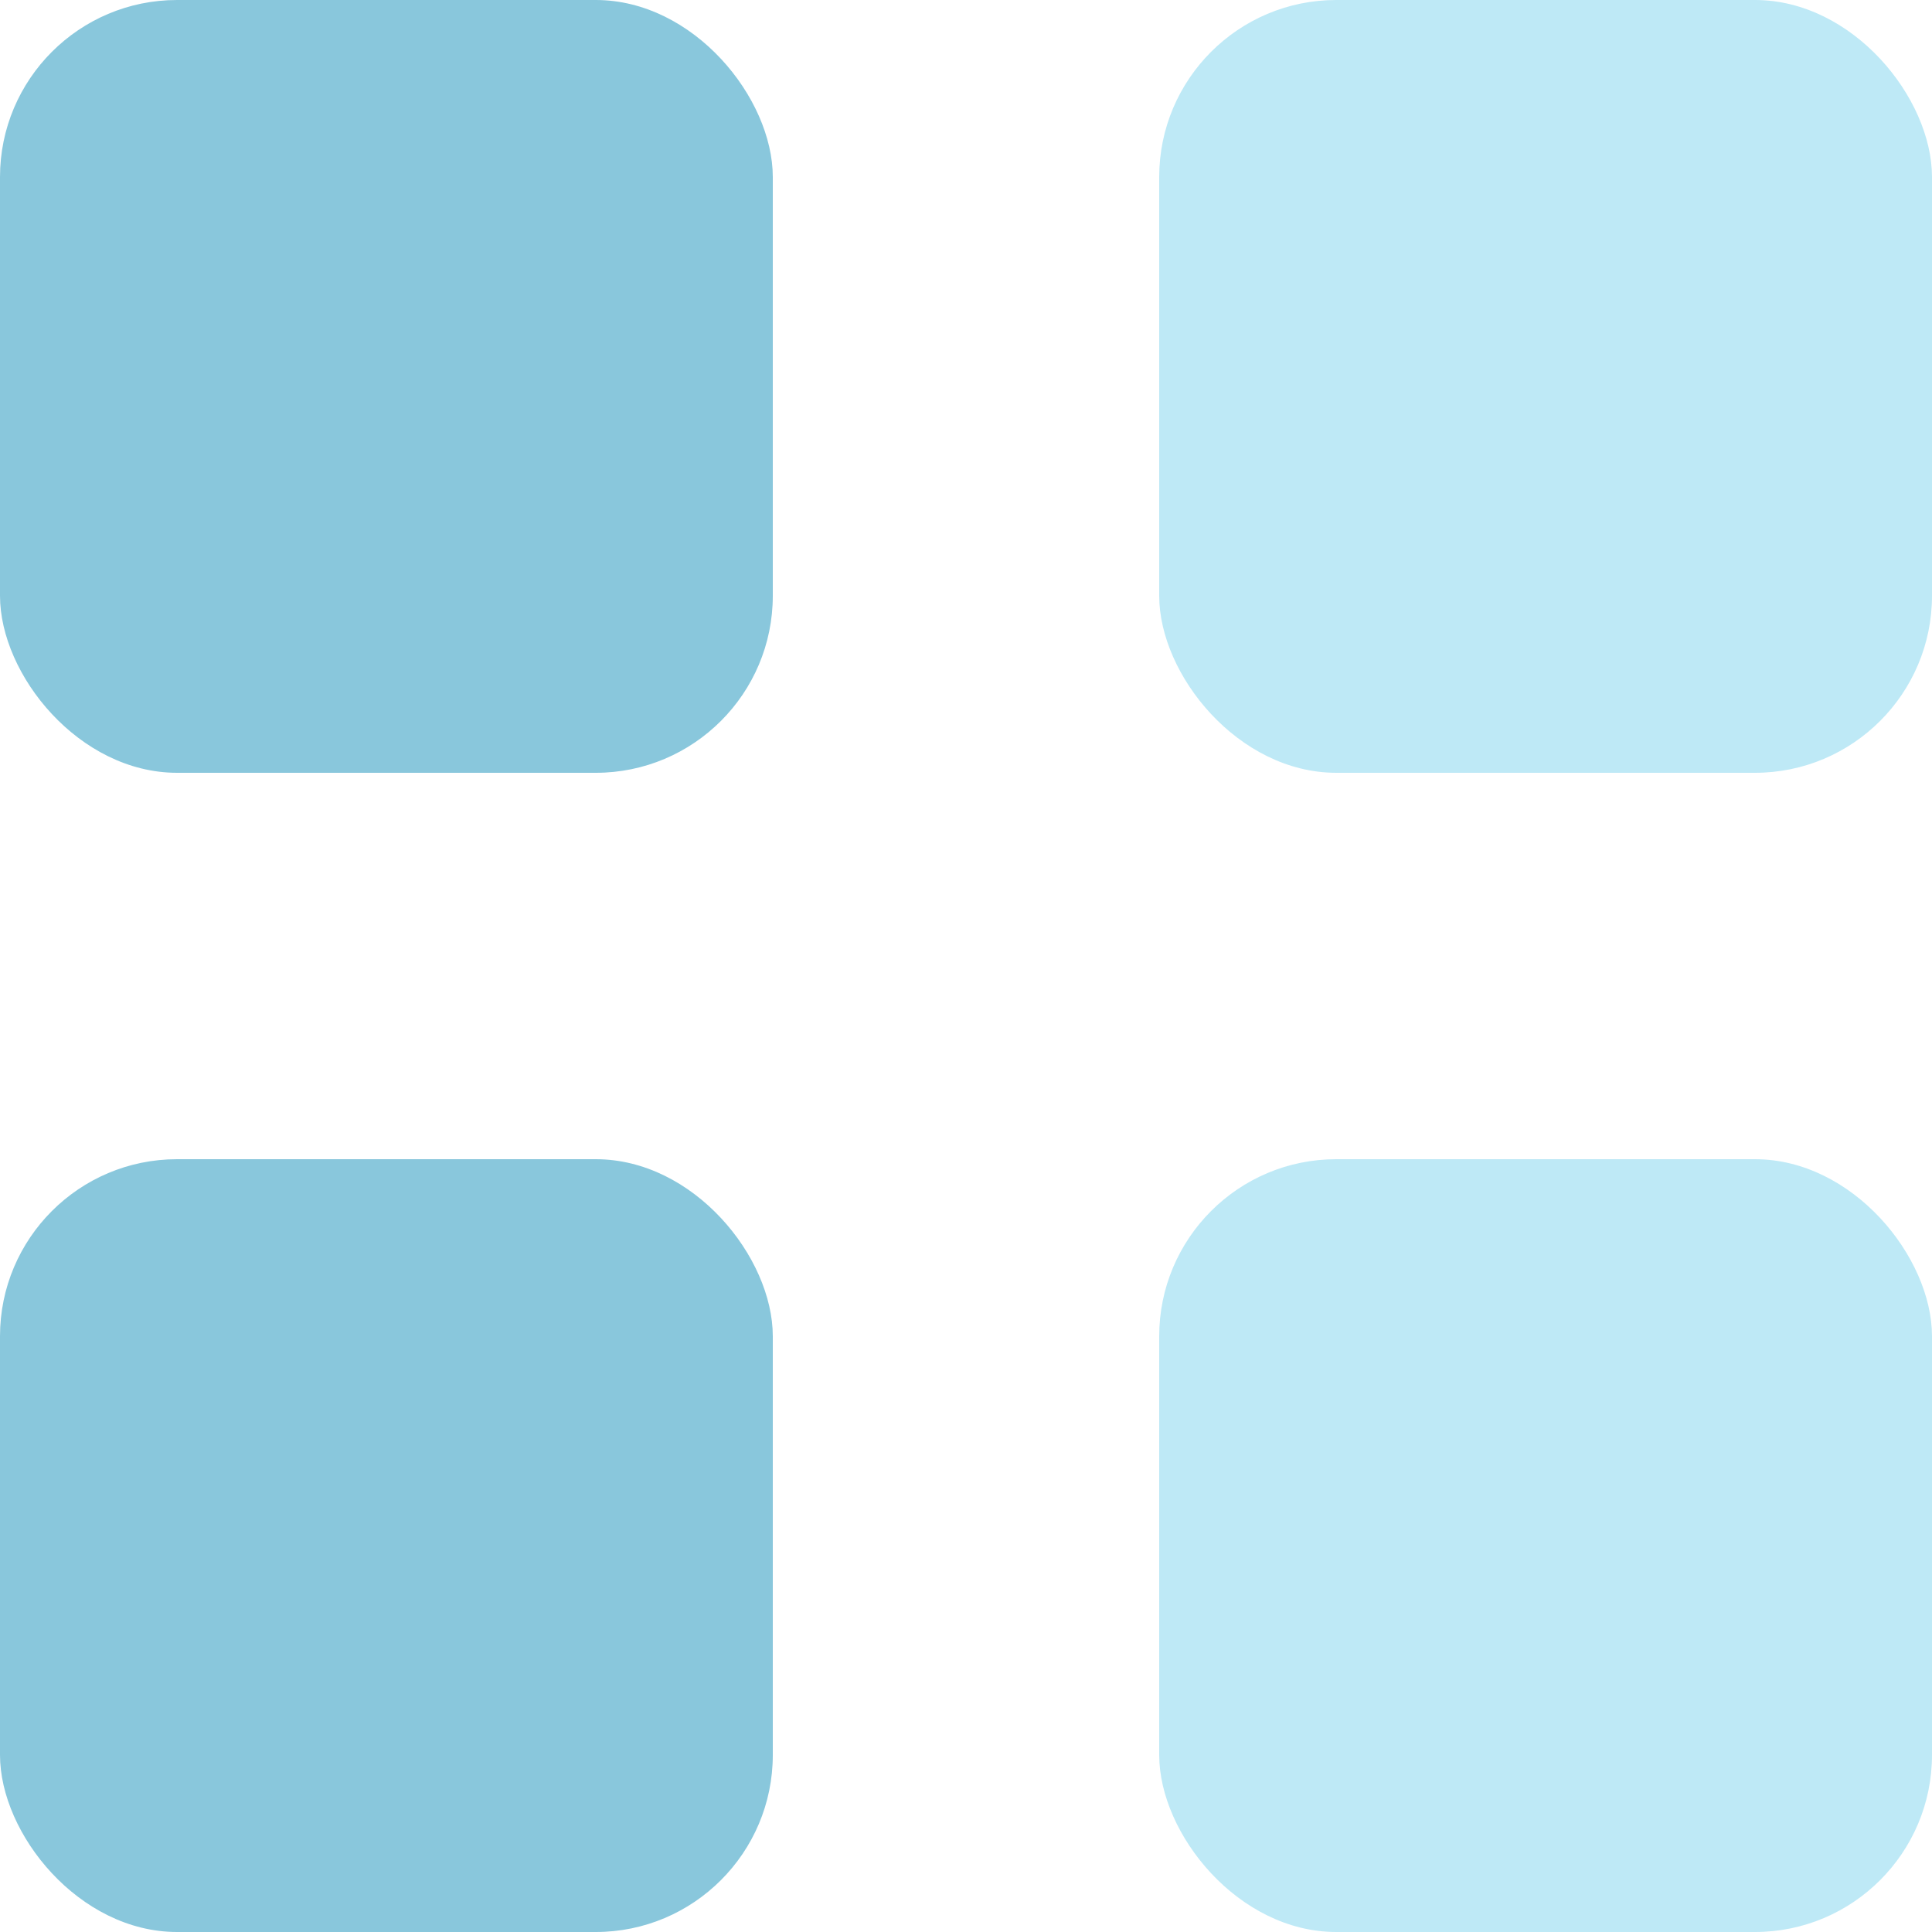
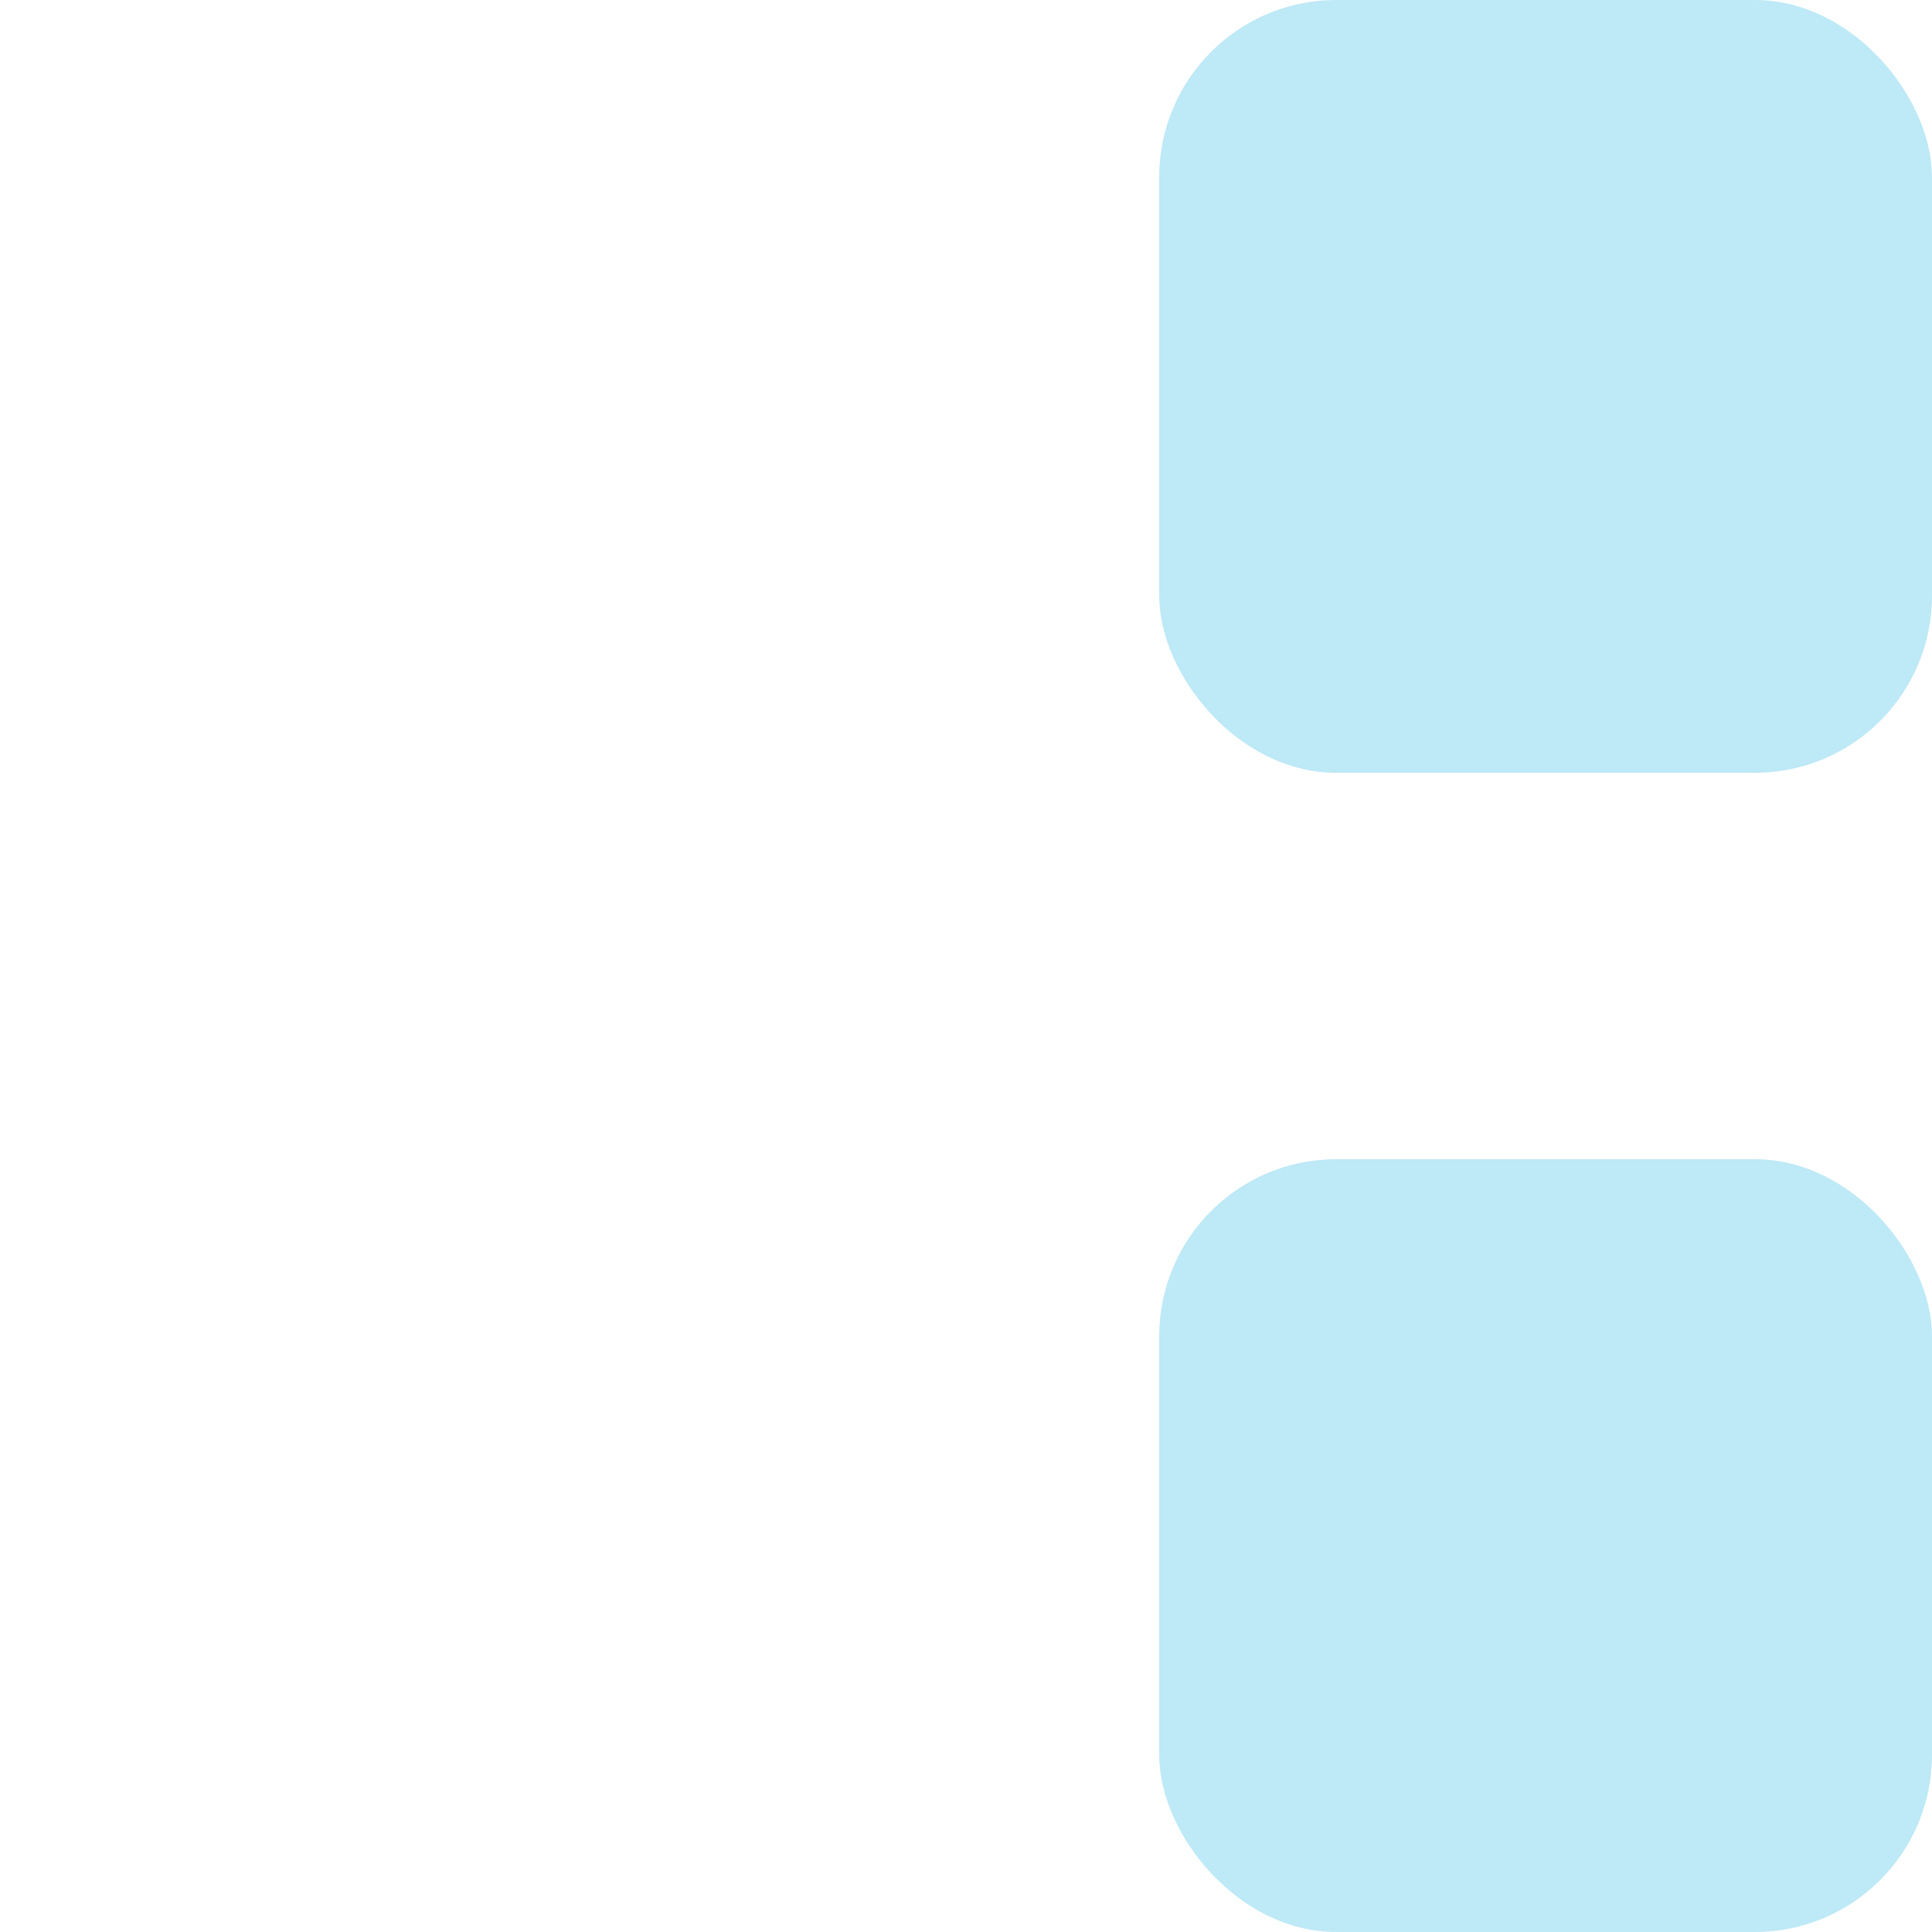
<svg xmlns="http://www.w3.org/2000/svg" width="20" height="20" viewBox="0 0 20 20" fill="none">
-   <rect width="8" height="8" rx="1.833" fill="#89C7DC" />
  <rect x="12" width="8" height="8" rx="1.833" fill="#BEE9F6" />
-   <rect y="12" width="8" height="8" rx="1.833" fill="#89C7DC" />
  <rect x="12" y="12" width="8" height="8" rx="1.833" fill="#BEE9F6" />
</svg>